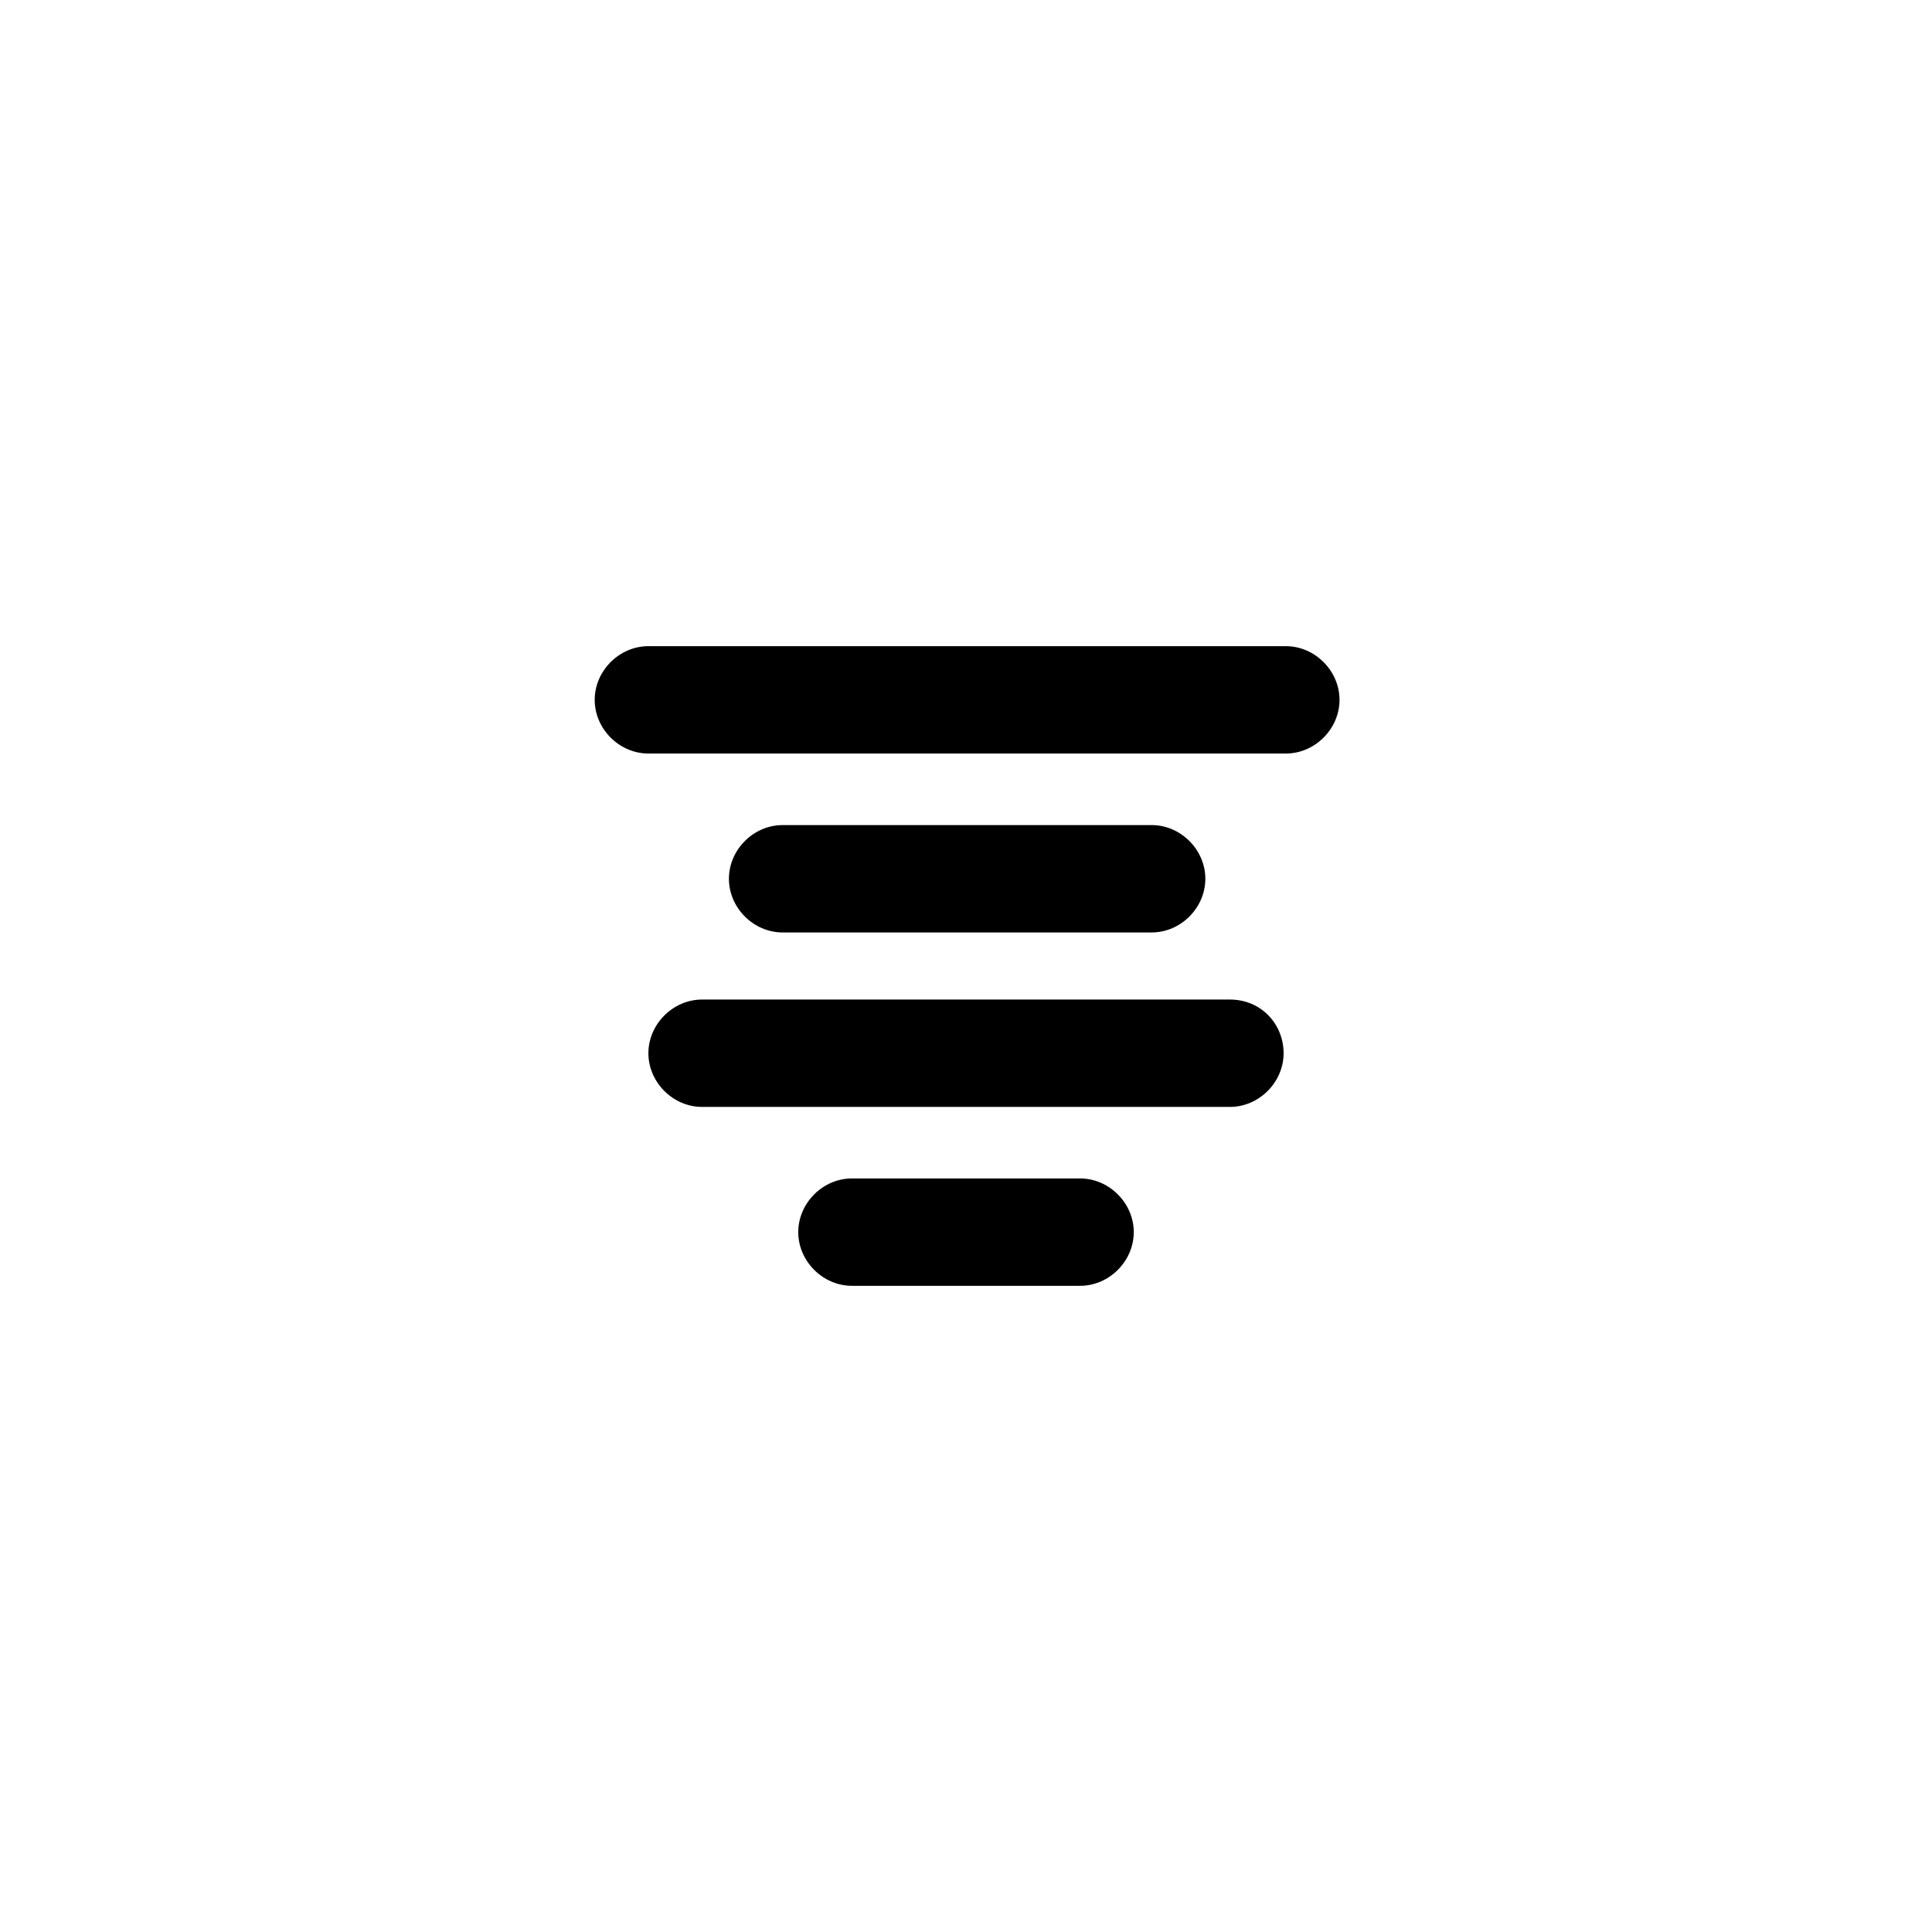
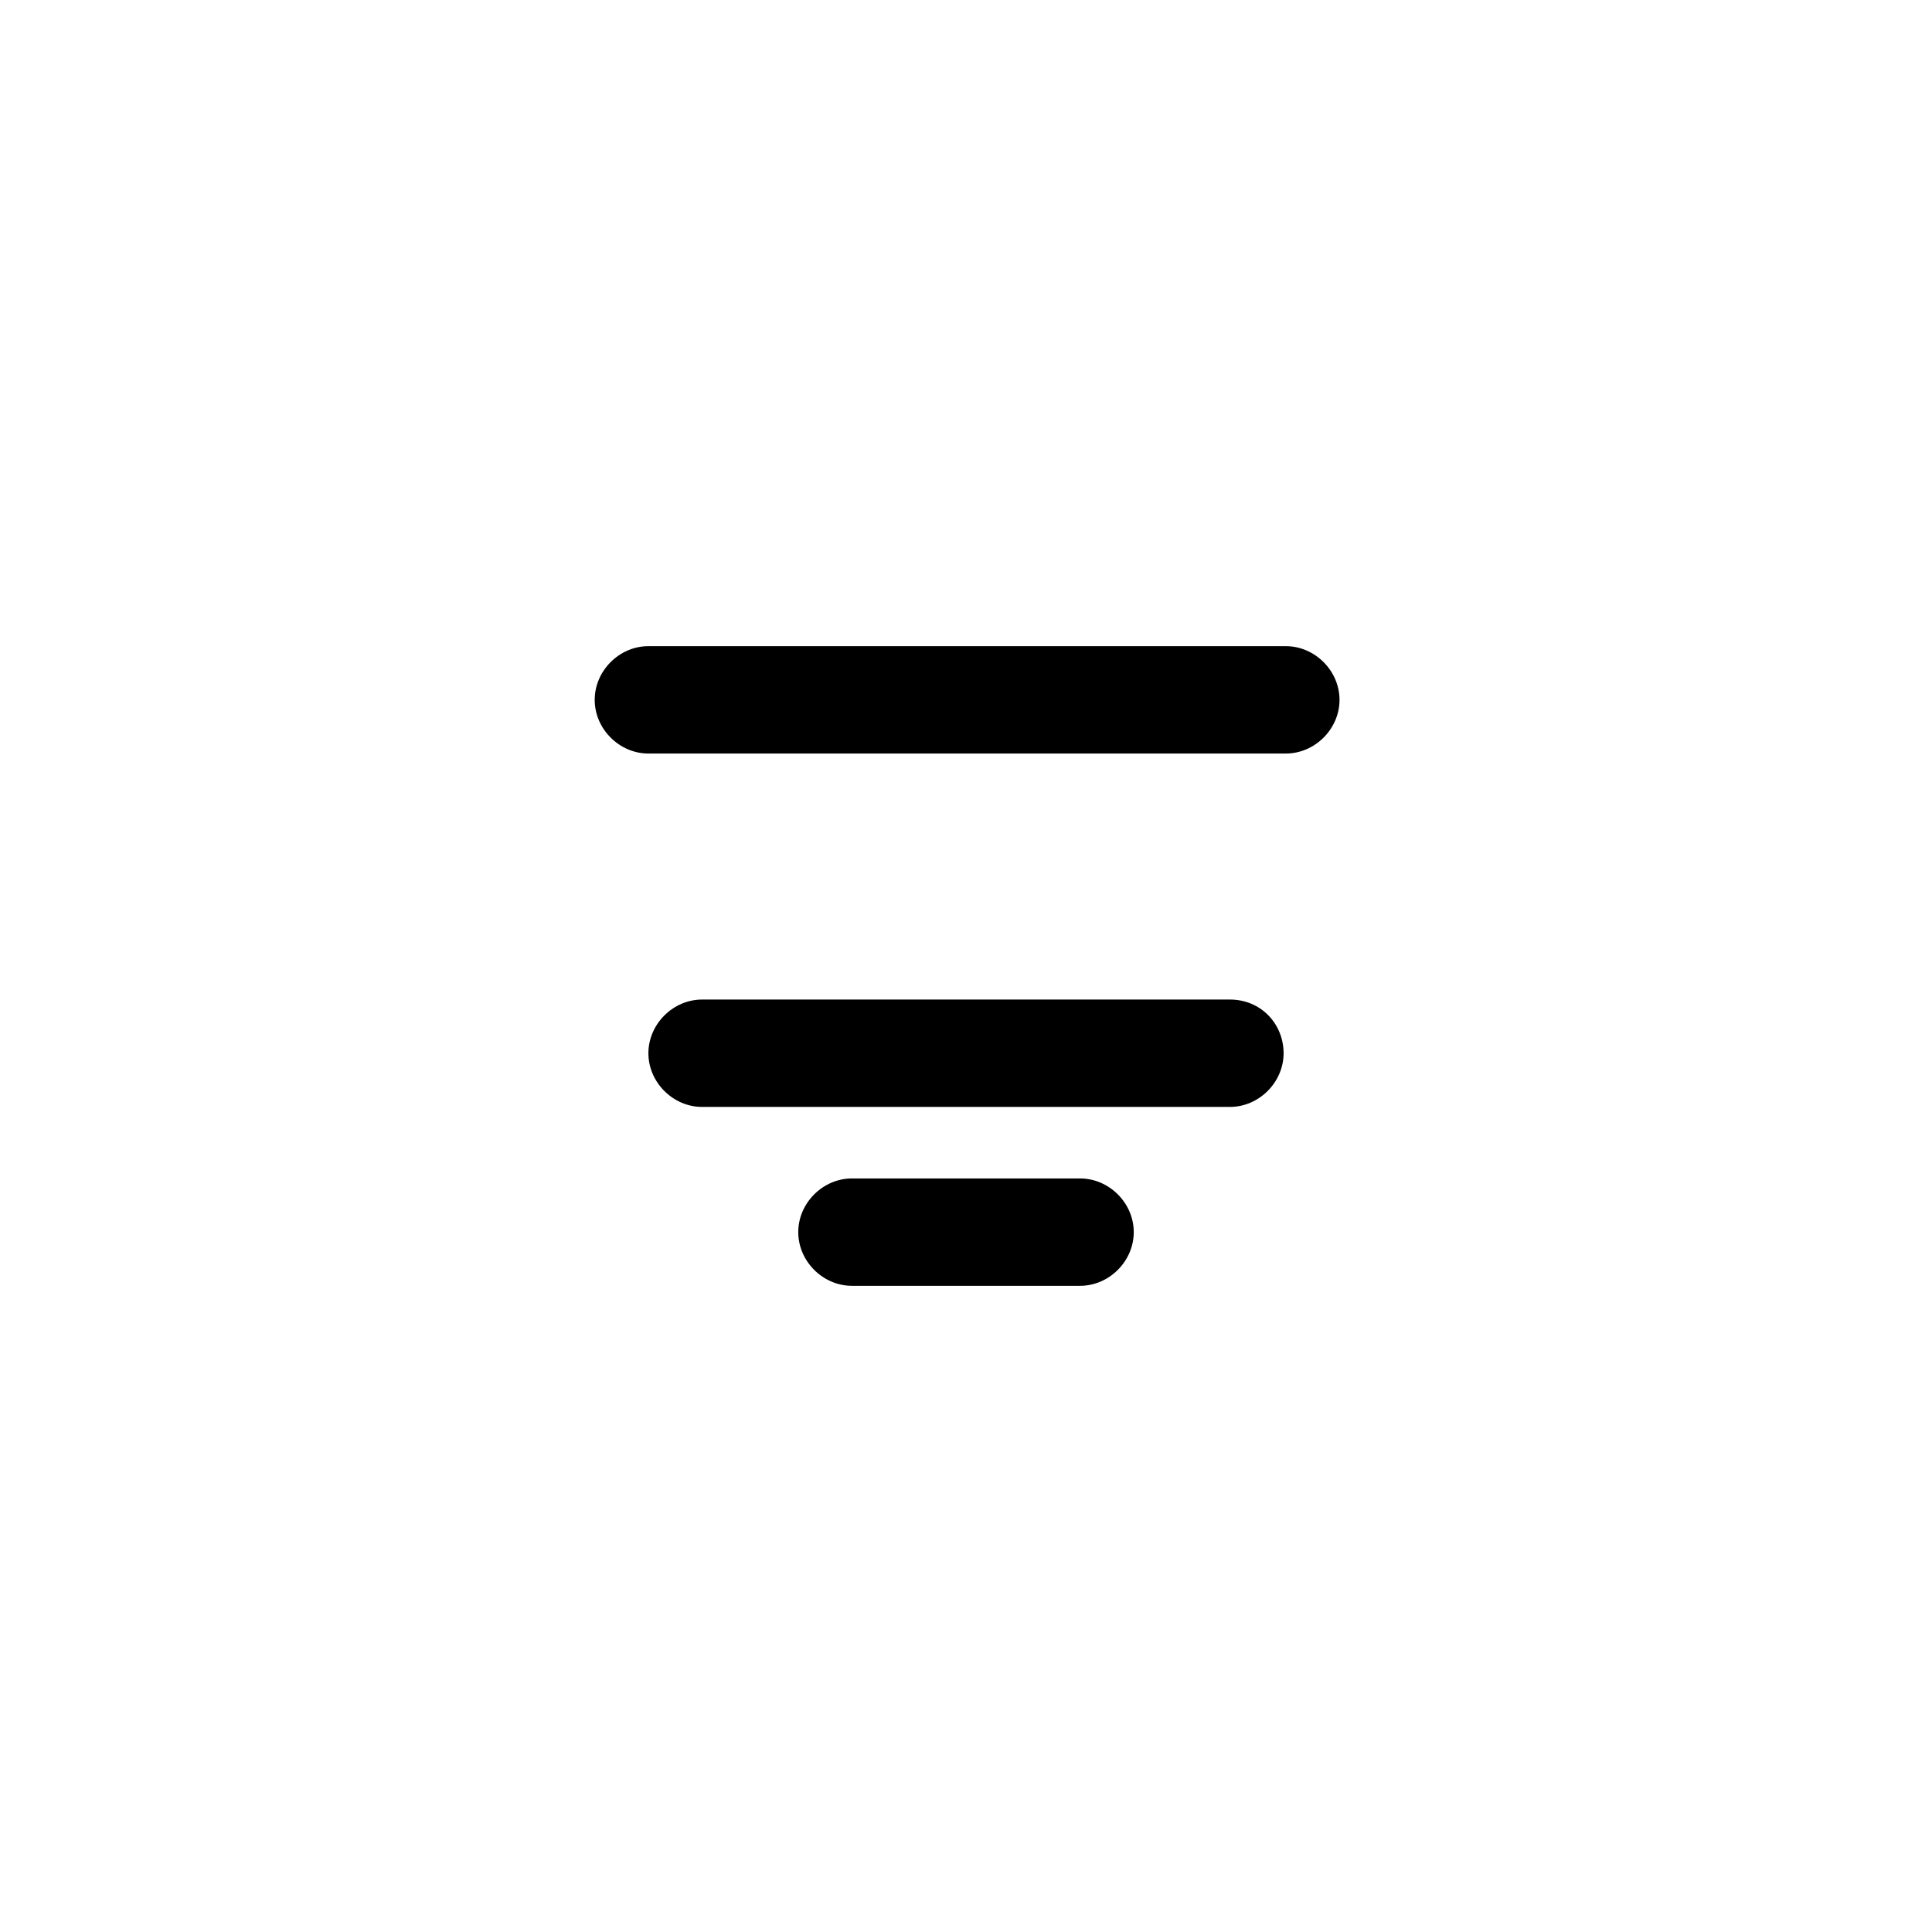
<svg xmlns="http://www.w3.org/2000/svg" fill="#000000" width="800px" height="800px" version="1.1" viewBox="144 144 512 512">
  <g>
    <path d="m484.76 315.24h-168.93c-7.707 0-14.227 6.519-14.227 14.227 0 7.707 6.519 14.227 14.227 14.227h168.93c7.707 0 14.227-6.519 14.227-14.227-0.004-7.703-6.523-14.227-14.227-14.227z" />
-     <path d="m449.2 391.11c7.707 0 14.227-6.519 14.227-14.227 0-7.707-6.519-14.227-14.227-14.227h-97.801c-7.707 0-14.227 6.519-14.227 14.227 0 7.707 6.519 14.227 14.227 14.227z" />
    <path d="m469.94 408.89h-139.88c-7.707 0-14.227 6.519-14.227 14.227 0 7.707 6.519 14.227 14.227 14.227h139.88c7.707 0 14.227-6.519 14.227-14.227-0.004-7.707-5.93-14.227-14.23-14.227z" />
    <path d="m430.23 456.3h-60.457c-7.707 0-14.227 6.519-14.227 14.227s6.519 14.227 14.227 14.227h60.457c7.707 0 14.227-6.519 14.227-14.227 0-7.703-6.519-14.227-14.227-14.227z" />
  </g>
</svg>